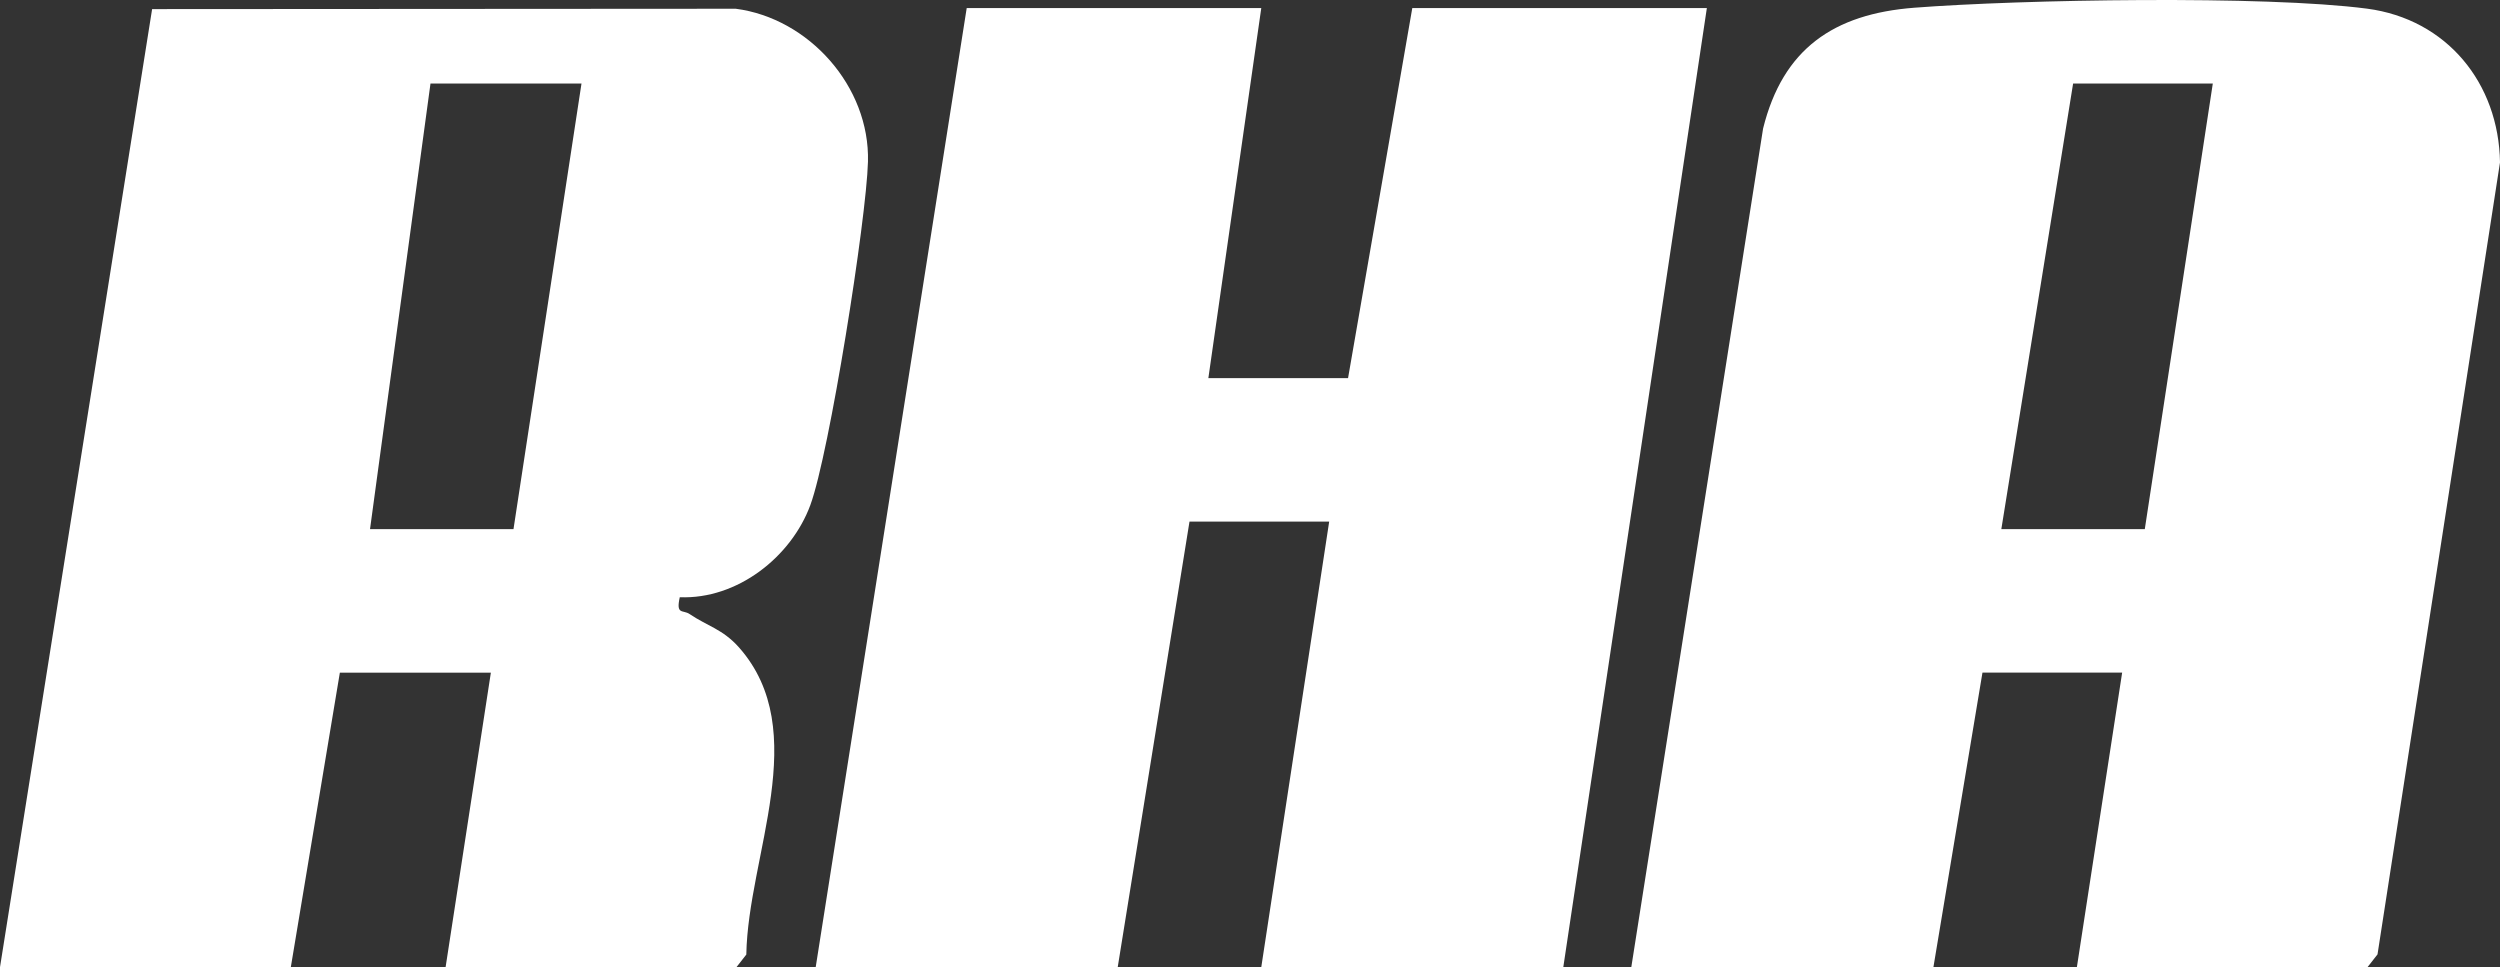
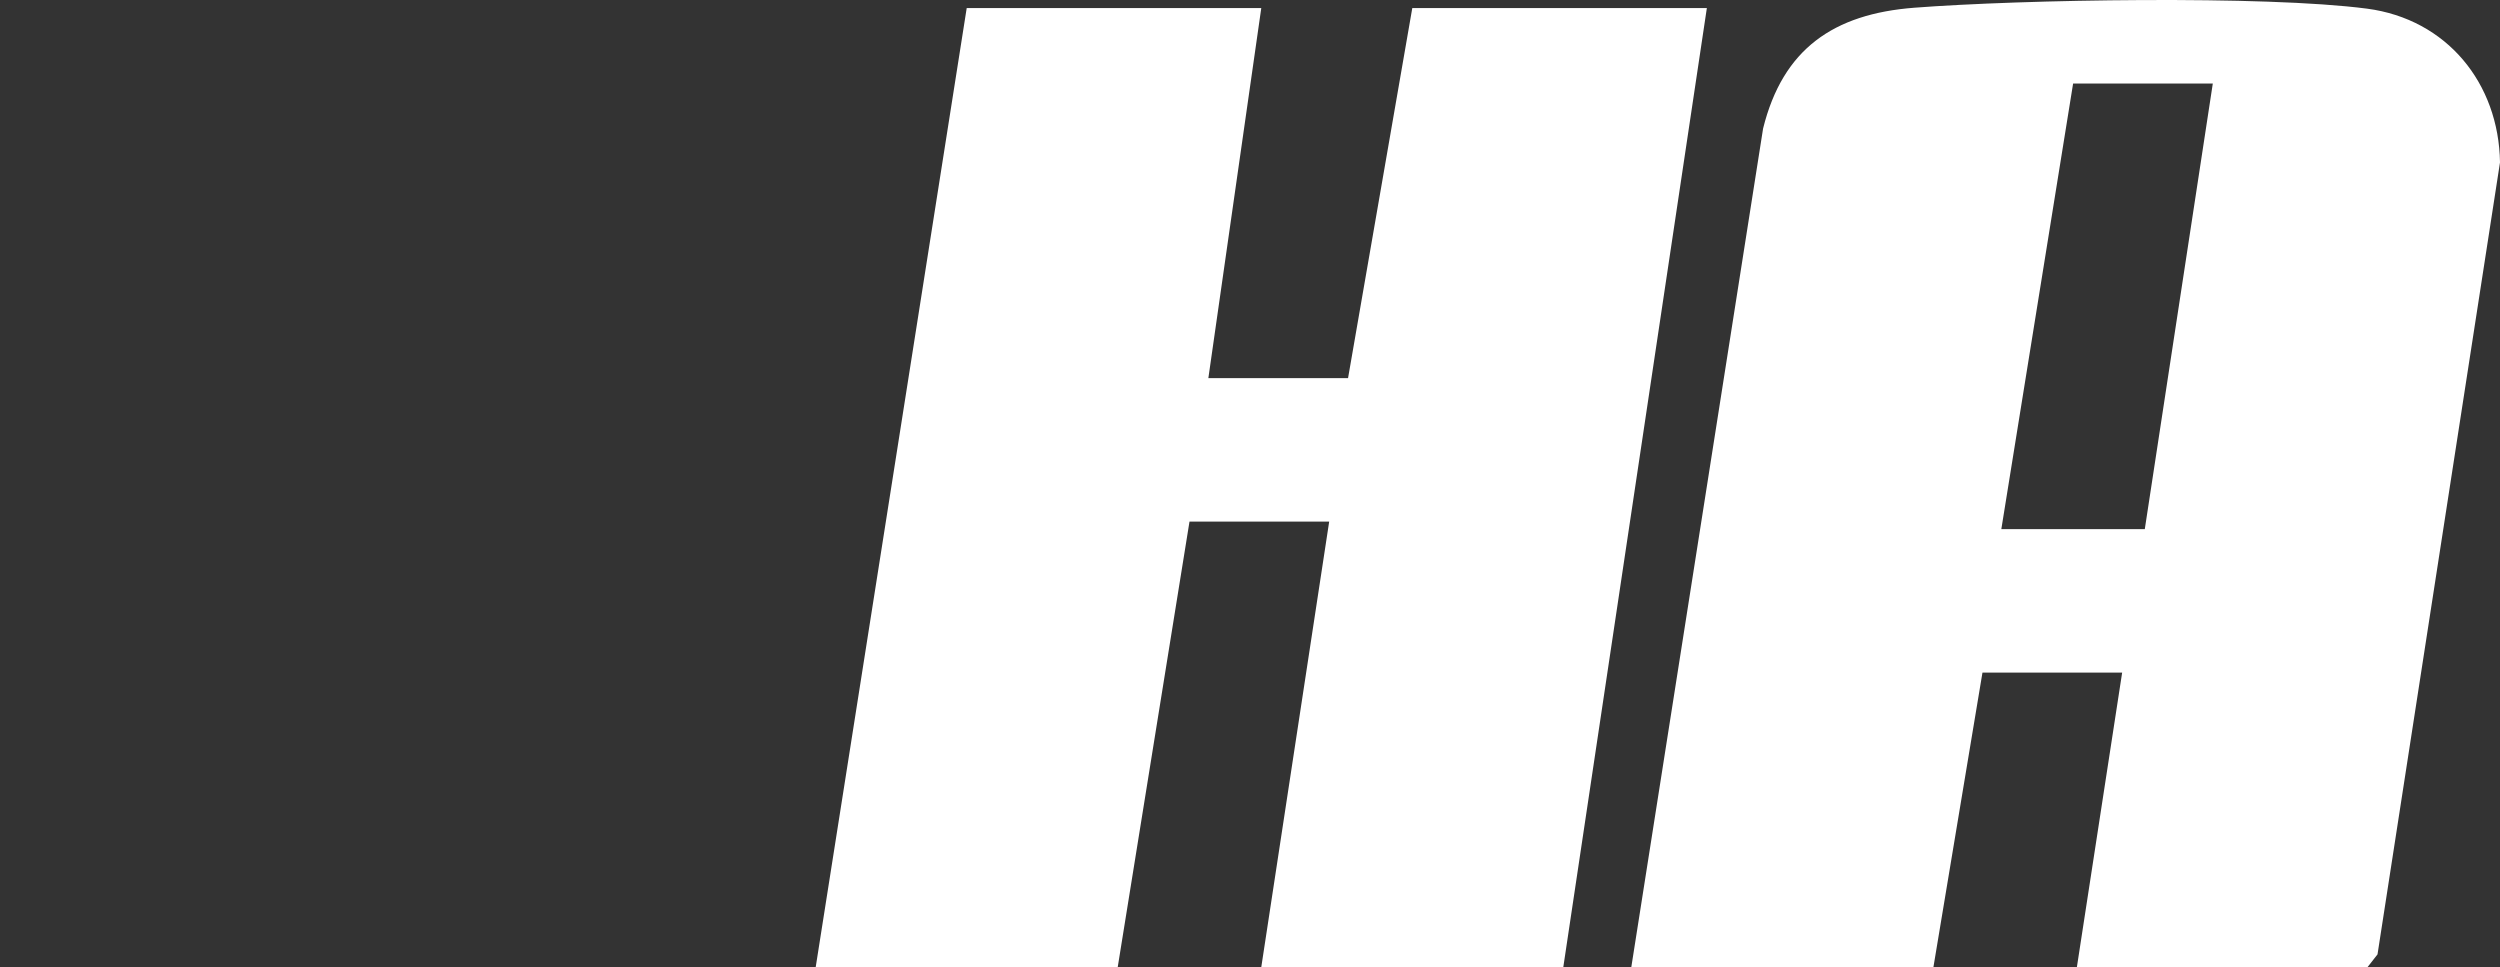
<svg xmlns="http://www.w3.org/2000/svg" id="Layer_1" version="1.1" viewBox="0 0 271.67 105.1">
  <rect x="0" y="0" width="271.67" height="105.1" fill="#333333" stroke="none" />
  <defs>
    <style>
      .st0 {
        fill: #fff;
      }
    </style>
  </defs>
  <path class="st0" d="M225.69,105.1l4.92-32.01h-15.18l-5.33,32.01h-32.83l14.32-91.13c2.15-8.66,7.66-12.45,16.42-13.13,11.66-.9,38.06-1.36,49.21.1,8.67,1.14,14.32,8.1,14.45,16.71l-13.31,86.06-1.08,1.38h-31.6ZM240.46,9.08h-15.18l-7.8,48.42h15.59l7.39-48.42Z" />
  <polygon class="st0" points="137.06 .88 131.31 41.09 146.49 41.09 153.47 .88 185.48 .88 169.88 105.1 137.06 105.1 144.44 56.68 129.26 56.68 121.46 105.1 88.64 105.1 105.05 .88 137.06 .88" />
-   <path class="st0" d="M0,105.1L16.53.99l63.42-.04c7.93,1.03,14.59,8.44,14.37,16.63-.17,6.26-4.19,31.67-6.26,37.3s-7.93,10.27-14.19,10.02c-.44,1.96.34,1.33,1.07,1.83,1.88,1.28,3.61,1.64,5.37,3.63,8.03,9.09.97,22.62.79,33.37l-1.08,1.38h-31.6l4.92-32.01h-16.41l-5.33,32.01H0ZM63.19,9.08h-16.41l-6.57,48.42h15.59l7.39-48.42Z" />
</svg>